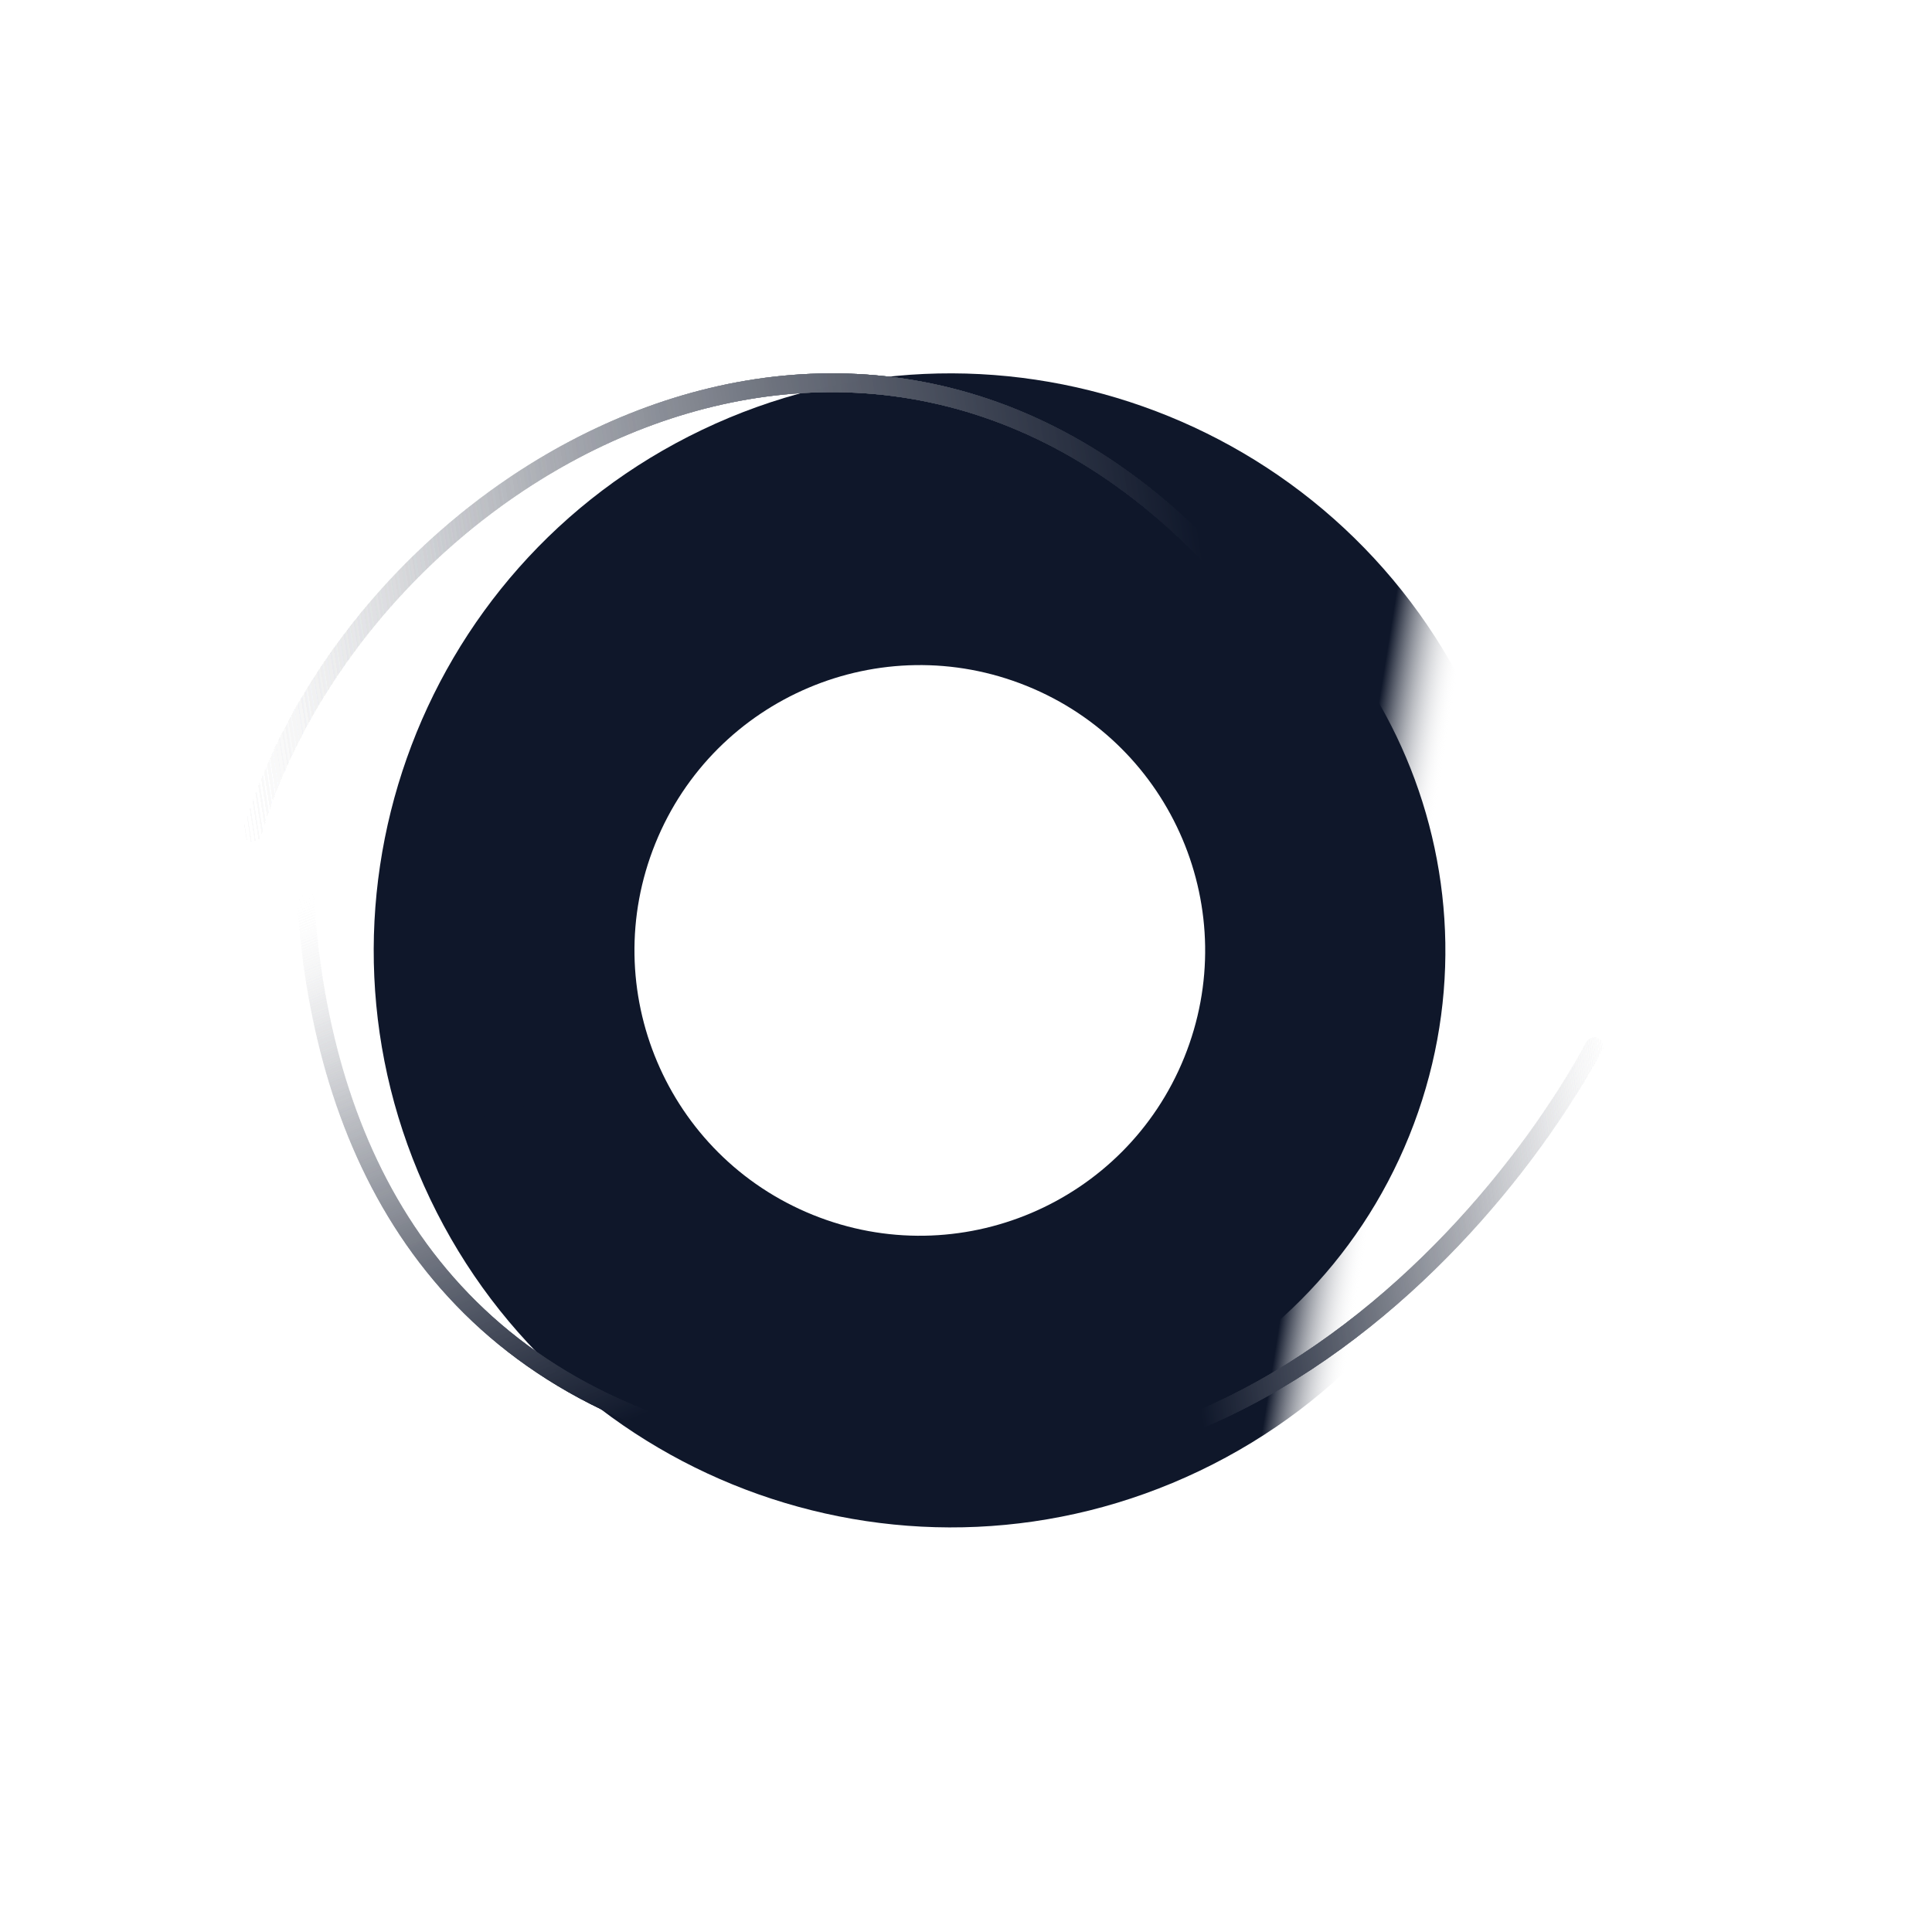
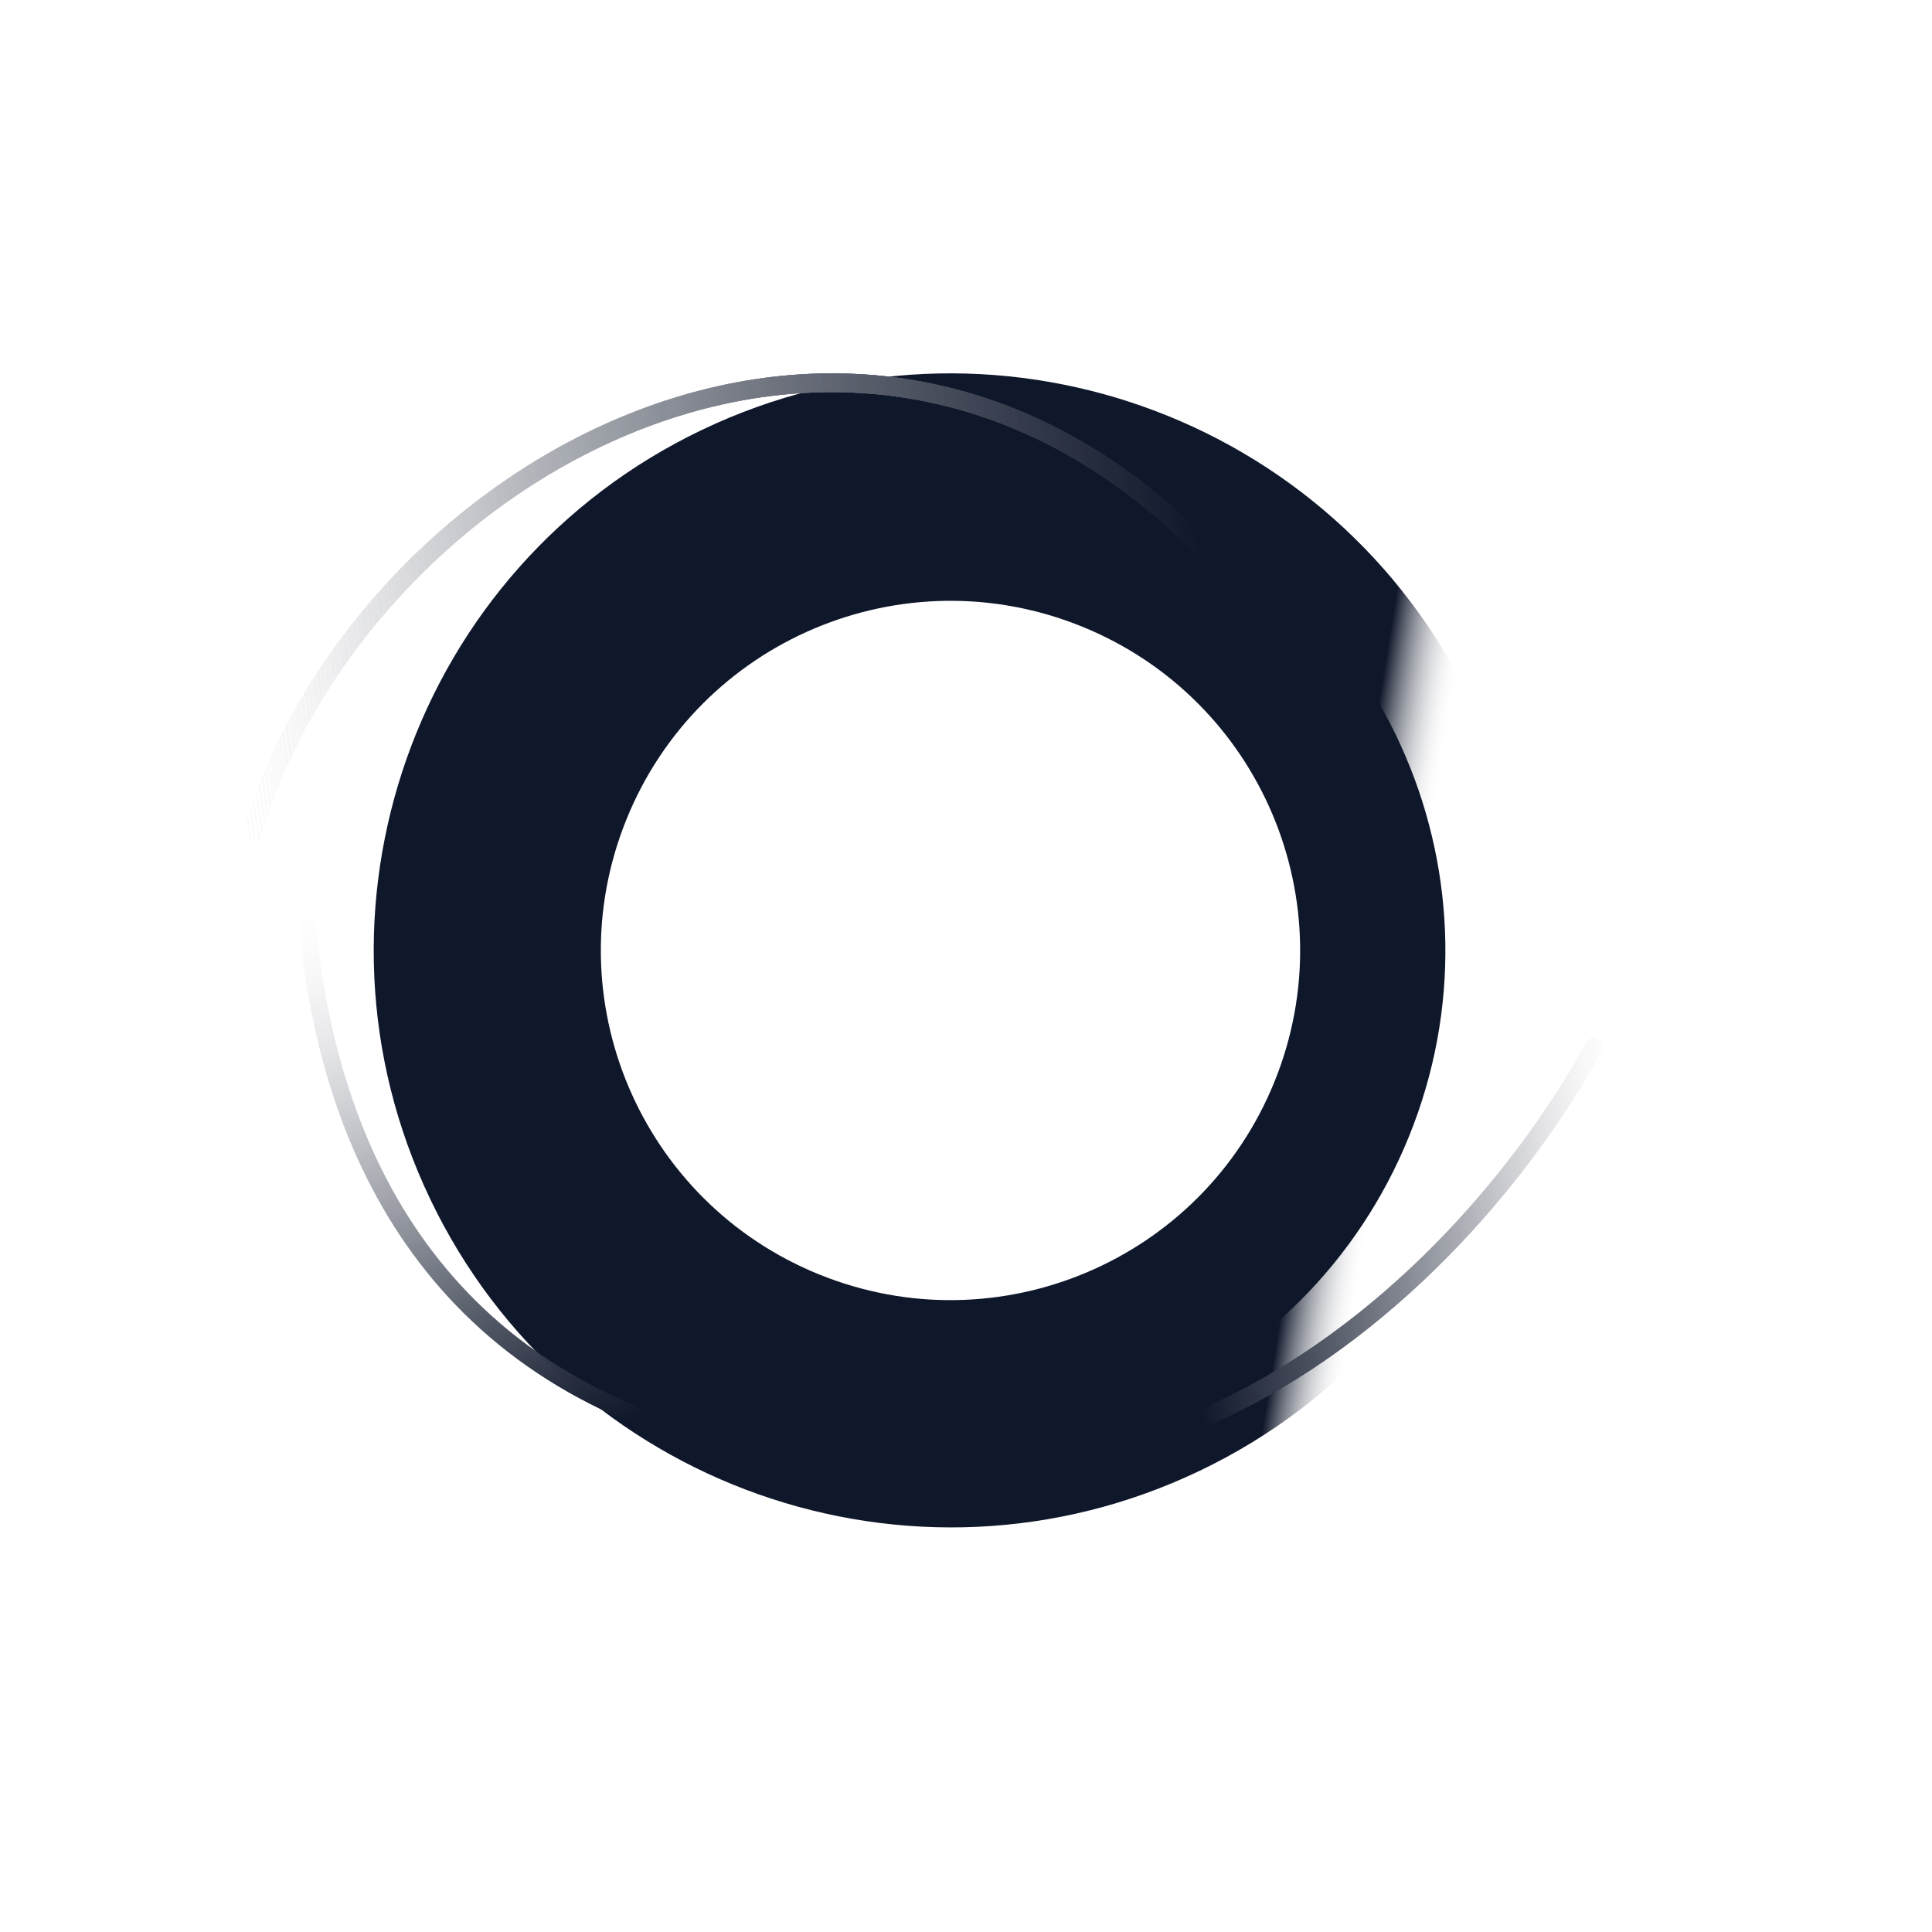
<svg xmlns="http://www.w3.org/2000/svg" fill="none" height="100%" overflow="visible" preserveAspectRatio="none" style="display: block;" viewBox="0 0 54 54" width="100%">
  <g id="Group 1000003859">
    <g id="Group 1000003848">
      <g filter="url(#filter0_f_0_65)" id="Subtract">
        <path clip-rule="evenodd" d="M12.025 33.516C15.865 41.551 25.491 44.952 33.526 41.112C41.561 37.273 44.962 27.646 41.122 19.611C37.282 11.576 27.656 8.175 19.621 12.015C11.586 15.855 8.185 25.482 12.025 33.516ZM17.706 30.801C20.047 35.699 25.914 37.772 30.812 35.431C35.71 33.091 37.783 27.223 35.442 22.325C33.102 17.428 27.234 15.355 22.336 17.695C17.439 20.036 15.366 25.904 17.706 30.801Z" fill="url(#paint0_linear_0_65)" fill-rule="evenodd" />
      </g>
      <g id="Group 1000003841">
        <g filter="url(#filter1_f_0_65)" id="Subtract_2">
          <path clip-rule="evenodd" d="M31.751 13.746C24.671 10.882 16.61 14.301 13.746 21.381C10.883 28.462 14.301 36.523 21.381 39.386C28.462 42.25 36.523 38.831 39.387 31.751C42.25 24.671 38.832 16.609 31.751 13.746ZM30.23 17.508C25.227 15.485 19.532 17.9 17.509 22.903C15.485 27.905 17.901 33.601 22.903 35.624C27.906 37.647 33.601 35.232 35.624 30.229C37.648 25.227 35.233 19.531 30.23 17.508Z" fill="#0F172A" fill-rule="evenodd" />
        </g>
-         <path clip-rule="evenodd" d="M31.338 14.779C24.829 12.146 17.419 15.289 14.786 21.798C12.154 28.307 15.296 35.718 21.805 38.35C28.314 40.983 35.725 37.84 38.358 31.331C40.99 24.822 37.847 17.411 31.338 14.779ZM28.699 19.173C24.616 17.522 19.968 19.493 18.317 23.575C16.666 27.657 18.637 32.305 22.72 33.956C26.802 35.607 31.45 33.636 33.101 29.554C34.752 25.472 32.781 20.824 28.699 19.173Z" fill="#0F172A" fill-rule="evenodd" id="Subtract_3" />
      </g>
    </g>
    <g filter="url(#filter2_f_0_65)" id="Vector 58">
      <path d="M44.56 29.244C40.944 35.892 30.294 46.776 16.623 37.139" stroke="url(#paint1_linear_0_65)" stroke-linecap="round" stroke-width="0.499" />
    </g>
    <g filter="url(#filter3_f_0_65)" id="Vector 63">
      <path d="M44.56 29.244C40.944 35.892 30.294 46.776 16.623 37.139" stroke="url(#paint2_linear_0_65)" stroke-linecap="round" stroke-width="0.499" />
    </g>
    <g filter="url(#filter4_f_0_65)" id="Vector 68">
      <path d="M44.56 29.244C40.944 35.892 30.294 46.776 16.623 37.139" stroke="url(#paint3_linear_0_65)" stroke-linecap="round" stroke-width="0.499" />
    </g>
    <g filter="url(#filter5_f_0_65)" id="Vector 69">
      <path d="M44.56 29.244C40.944 35.892 30.294 46.776 16.623 37.139" stroke="url(#paint4_linear_0_65)" stroke-linecap="round" stroke-width="0.499" />
    </g>
    <g filter="url(#filter6_f_0_65)" id="Vector 60">
      <path d="M11.89 8.686C7.877 15.988 3.966 37.584 21.661 40.654" stroke="url(#paint5_linear_0_65)" stroke-linecap="round" stroke-width="0.478" />
    </g>
    <g filter="url(#filter7_f_0_65)" id="Vector 66">
      <path d="M11.89 8.686C7.877 15.988 3.966 37.584 21.661 40.654" stroke="url(#paint6_linear_0_65)" stroke-linecap="round" stroke-width="0.478" />
    </g>
    <g filter="url(#filter8_f_0_65)" id="Vector 67">
-       <path d="M11.89 8.686C7.877 15.988 3.966 37.584 21.661 40.654" stroke="url(#paint7_linear_0_65)" stroke-linecap="round" stroke-width="0.478" />
-     </g>
+       </g>
    <g filter="url(#filter9_f_0_65)" id="Vector 59">
      <path d="M7.054 23.263C10.065 13.185 24.055 5.051 34.021 15.734" stroke="url(#paint8_linear_0_65)" stroke-linecap="round" stroke-width="0.525" />
    </g>
    <g filter="url(#filter10_f_0_65)" id="Vector 61">
      <path d="M7.054 23.263C10.065 13.185 24.055 5.051 34.021 15.734" stroke="url(#paint9_linear_0_65)" stroke-linecap="round" stroke-width="0.525" />
    </g>
    <g filter="url(#filter11_f_0_65)" id="Vector 64">
      <path d="M7.054 23.263C10.065 13.185 24.055 5.051 34.021 15.734" stroke="url(#paint10_linear_0_65)" stroke-linecap="round" stroke-width="0.525" />
    </g>
    <g filter="url(#filter12_f_0_65)" id="Vector 65">
-       <path d="M7.054 23.263C10.065 13.185 24.055 5.051 34.021 15.734" stroke="url(#paint11_linear_0_65)" stroke-linecap="round" stroke-width="0.525" />
-     </g>
+       </g>
    <g filter="url(#filter13_f_0_65)" id="Vector 70">
      <path d="M7.054 23.263C10.065 13.185 24.055 5.051 34.021 15.734" stroke="url(#paint12_linear_0_65)" stroke-linecap="round" stroke-width="0.525" />
    </g>
    <g filter="url(#filter14_f_0_65)" id="Vector 71">
      <path d="M7.054 23.263C10.065 13.185 24.055 5.051 34.021 15.734" stroke="url(#paint13_linear_0_65)" stroke-linecap="round" stroke-width="0.525" />
    </g>
  </g>
  <defs>
    <filter color-interpolation-filters="sRGB" filterUnits="userSpaceOnUse" height="36.078" id="filter0_f_0_65" width="36.078" x="8.534" y="8.525">
      <feFlood flood-opacity="0" result="BackgroundImageFix" />
      <feBlend in="SourceGraphic" in2="BackgroundImageFix" mode="normal" result="shape" />
      <feGaussianBlur result="effect1_foregroundBlur_0_65" stdDeviation="0.955" />
    </filter>
    <filter color-interpolation-filters="sRGB" filterUnits="userSpaceOnUse" height="30.532" id="filter1_f_0_65" width="30.532" x="11.3" y="11.3">
      <feFlood flood-opacity="0" result="BackgroundImageFix" />
      <feBlend in="SourceGraphic" in2="BackgroundImageFix" mode="normal" result="shape" />
      <feGaussianBlur result="effect1_foregroundBlur_0_65" stdDeviation="0.717" />
    </filter>
    <filter color-interpolation-filters="sRGB" filterUnits="userSpaceOnUse" height="14.487" id="filter2_f_0_65" width="30.693" x="15.245" y="27.855">
      <feFlood flood-opacity="0" result="BackgroundImageFix" />
      <feBlend in="SourceGraphic" in2="BackgroundImageFix" mode="normal" result="shape" />
      <feGaussianBlur result="effect1_foregroundBlur_0_65" stdDeviation="0.567" />
    </filter>
    <filter color-interpolation-filters="sRGB" filterUnits="userSpaceOnUse" height="14.487" id="filter3_f_0_65" width="30.693" x="15.245" y="27.855">
      <feFlood flood-opacity="0" result="BackgroundImageFix" />
      <feBlend in="SourceGraphic" in2="BackgroundImageFix" mode="normal" result="shape" />
      <feGaussianBlur result="effect1_foregroundBlur_0_65" stdDeviation="0.567" />
    </filter>
    <filter color-interpolation-filters="sRGB" filterUnits="userSpaceOnUse" height="14.487" id="filter4_f_0_65" width="30.693" x="15.245" y="27.855">
      <feFlood flood-opacity="0" result="BackgroundImageFix" />
      <feBlend in="SourceGraphic" in2="BackgroundImageFix" mode="normal" result="shape" />
      <feGaussianBlur result="effect1_foregroundBlur_0_65" stdDeviation="0.567" />
    </filter>
    <filter color-interpolation-filters="sRGB" filterUnits="userSpaceOnUse" height="14.487" id="filter5_f_0_65" width="30.693" x="15.245" y="27.855">
      <feFlood flood-opacity="0" result="BackgroundImageFix" />
      <feBlend in="SourceGraphic" in2="BackgroundImageFix" mode="normal" result="shape" />
      <feGaussianBlur result="effect1_foregroundBlur_0_65" stdDeviation="0.567" />
    </filter>
    <filter color-interpolation-filters="sRGB" filterUnits="userSpaceOnUse" height="34.835" id="filter6_f_0_65" width="16.047" x="7.047" y="7.252">
      <feFlood flood-opacity="0" result="BackgroundImageFix" />
      <feBlend in="SourceGraphic" in2="BackgroundImageFix" mode="normal" result="shape" />
      <feGaussianBlur result="effect1_foregroundBlur_0_65" stdDeviation="0.597" />
    </filter>
    <filter color-interpolation-filters="sRGB" filterUnits="userSpaceOnUse" height="34.835" id="filter7_f_0_65" width="16.047" x="7.047" y="7.252">
      <feFlood flood-opacity="0" result="BackgroundImageFix" />
      <feBlend in="SourceGraphic" in2="BackgroundImageFix" mode="normal" result="shape" />
      <feGaussianBlur result="effect1_foregroundBlur_0_65" stdDeviation="0.597" />
    </filter>
    <filter color-interpolation-filters="sRGB" filterUnits="userSpaceOnUse" height="34.835" id="filter8_f_0_65" width="16.047" x="7.047" y="7.252">
      <feFlood flood-opacity="0" result="BackgroundImageFix" />
      <feBlend in="SourceGraphic" in2="BackgroundImageFix" mode="normal" result="shape" />
      <feGaussianBlur result="effect1_foregroundBlur_0_65" stdDeviation="0.597" />
    </filter>
    <filter color-interpolation-filters="sRGB" filterUnits="userSpaceOnUse" height="15.502" id="filter9_f_0_65" width="29.857" x="5.609" y="9.23">
      <feFlood flood-opacity="0" result="BackgroundImageFix" />
      <feBlend in="SourceGraphic" in2="BackgroundImageFix" mode="normal" result="shape" />
      <feGaussianBlur result="effect1_foregroundBlur_0_65" stdDeviation="0.597" />
    </filter>
    <filter color-interpolation-filters="sRGB" filterUnits="userSpaceOnUse" height="15.502" id="filter10_f_0_65" width="29.857" x="5.609" y="9.23">
      <feFlood flood-opacity="0" result="BackgroundImageFix" />
      <feBlend in="SourceGraphic" in2="BackgroundImageFix" mode="normal" result="shape" />
      <feGaussianBlur result="effect1_foregroundBlur_0_65" stdDeviation="0.597" />
    </filter>
    <filter color-interpolation-filters="sRGB" filterUnits="userSpaceOnUse" height="15.502" id="filter11_f_0_65" width="29.857" x="5.609" y="9.23">
      <feFlood flood-opacity="0" result="BackgroundImageFix" />
      <feBlend in="SourceGraphic" in2="BackgroundImageFix" mode="normal" result="shape" />
      <feGaussianBlur result="effect1_foregroundBlur_0_65" stdDeviation="0.597" />
    </filter>
    <filter color-interpolation-filters="sRGB" filterUnits="userSpaceOnUse" height="15.502" id="filter12_f_0_65" width="29.857" x="5.609" y="9.23">
      <feFlood flood-opacity="0" result="BackgroundImageFix" />
      <feBlend in="SourceGraphic" in2="BackgroundImageFix" mode="normal" result="shape" />
      <feGaussianBlur result="effect1_foregroundBlur_0_65" stdDeviation="0.597" />
    </filter>
    <filter color-interpolation-filters="sRGB" filterUnits="userSpaceOnUse" height="15.502" id="filter13_f_0_65" width="29.857" x="5.609" y="9.23">
      <feFlood flood-opacity="0" result="BackgroundImageFix" />
      <feBlend in="SourceGraphic" in2="BackgroundImageFix" mode="normal" result="shape" />
      <feGaussianBlur result="effect1_foregroundBlur_0_65" stdDeviation="0.597" />
    </filter>
    <filter color-interpolation-filters="sRGB" filterUnits="userSpaceOnUse" height="15.502" id="filter14_f_0_65" width="29.857" x="5.609" y="9.23">
      <feFlood flood-opacity="0" result="BackgroundImageFix" />
      <feBlend in="SourceGraphic" in2="BackgroundImageFix" mode="normal" result="shape" />
      <feGaussianBlur result="effect1_foregroundBlur_0_65" stdDeviation="0.597" />
    </filter>
    <linearGradient gradientUnits="userSpaceOnUse" id="paint0_linear_0_65" x1="49.056" x2="37.054" y1="29.983" y2="28.061">
      <stop offset="0.819" stop-color="white" stop-opacity="0" />
      <stop offset="0.989" stop-color="#0F172A" />
    </linearGradient>
    <linearGradient gradientUnits="userSpaceOnUse" id="paint1_linear_0_65" x1="45.59" x2="14.693" y1="30.009" y2="34.375">
      <stop stop-color="white" stop-opacity="0" />
      <stop offset="0.424" stop-color="#0F172A" />
    </linearGradient>
    <linearGradient gradientUnits="userSpaceOnUse" id="paint2_linear_0_65" x1="45.59" x2="14.693" y1="30.009" y2="34.375">
      <stop stop-color="white" stop-opacity="0" />
      <stop offset="0.424" stop-color="#0F172A" />
    </linearGradient>
    <linearGradient gradientUnits="userSpaceOnUse" id="paint3_linear_0_65" x1="45.59" x2="14.693" y1="30.009" y2="34.375">
      <stop stop-color="white" stop-opacity="0" />
      <stop offset="0.424" stop-color="#0F172A" />
    </linearGradient>
    <linearGradient gradientUnits="userSpaceOnUse" id="paint4_linear_0_65" x1="45.59" x2="14.693" y1="30.009" y2="34.375">
      <stop stop-color="white" stop-opacity="0" />
      <stop offset="0.424" stop-color="#0F172A" />
    </linearGradient>
    <linearGradient gradientUnits="userSpaceOnUse" id="paint5_linear_0_65" x1="10.539" x2="24.316" y1="8.101" y2="41.466">
      <stop offset="0.409" stop-color="white" stop-opacity="0" />
      <stop offset="0.884" stop-color="#0F172A" />
    </linearGradient>
    <linearGradient gradientUnits="userSpaceOnUse" id="paint6_linear_0_65" x1="10.539" x2="24.316" y1="8.101" y2="41.466">
      <stop offset="0.409" stop-color="white" stop-opacity="0" />
      <stop offset="0.884" stop-color="#0F172A" />
    </linearGradient>
    <linearGradient gradientUnits="userSpaceOnUse" id="paint7_linear_0_65" x1="10.539" x2="24.316" y1="8.101" y2="41.466">
      <stop offset="0.409" stop-color="white" stop-opacity="0" />
      <stop offset="0.884" stop-color="#0F172A" />
    </linearGradient>
    <linearGradient gradientUnits="userSpaceOnUse" id="paint8_linear_0_65" x1="5.991" x2="37.184" y1="22.439" y2="17.586">
      <stop stop-color="white" stop-opacity="0" />
      <stop offset="0.899" stop-color="#0F172A" />
    </linearGradient>
    <linearGradient gradientUnits="userSpaceOnUse" id="paint9_linear_0_65" x1="5.991" x2="37.184" y1="22.439" y2="17.586">
      <stop stop-color="white" stop-opacity="0" />
      <stop offset="0.899" stop-color="#0F172A" />
    </linearGradient>
    <linearGradient gradientUnits="userSpaceOnUse" id="paint10_linear_0_65" x1="5.991" x2="37.184" y1="22.439" y2="17.586">
      <stop stop-color="white" stop-opacity="0" />
      <stop offset="0.899" stop-color="#0F172A" />
    </linearGradient>
    <linearGradient gradientUnits="userSpaceOnUse" id="paint11_linear_0_65" x1="5.991" x2="37.184" y1="22.439" y2="17.586">
      <stop stop-color="white" stop-opacity="0" />
      <stop offset="0.899" stop-color="#0F172A" />
    </linearGradient>
    <linearGradient gradientUnits="userSpaceOnUse" id="paint12_linear_0_65" x1="5.991" x2="37.184" y1="22.439" y2="17.586">
      <stop stop-color="white" stop-opacity="0" />
      <stop offset="0.899" stop-color="#0F172A" />
    </linearGradient>
    <linearGradient gradientUnits="userSpaceOnUse" id="paint13_linear_0_65" x1="5.991" x2="37.184" y1="22.439" y2="17.586">
      <stop stop-color="white" stop-opacity="0" />
      <stop offset="0.899" stop-color="#0F172A" />
    </linearGradient>
  </defs>
</svg>